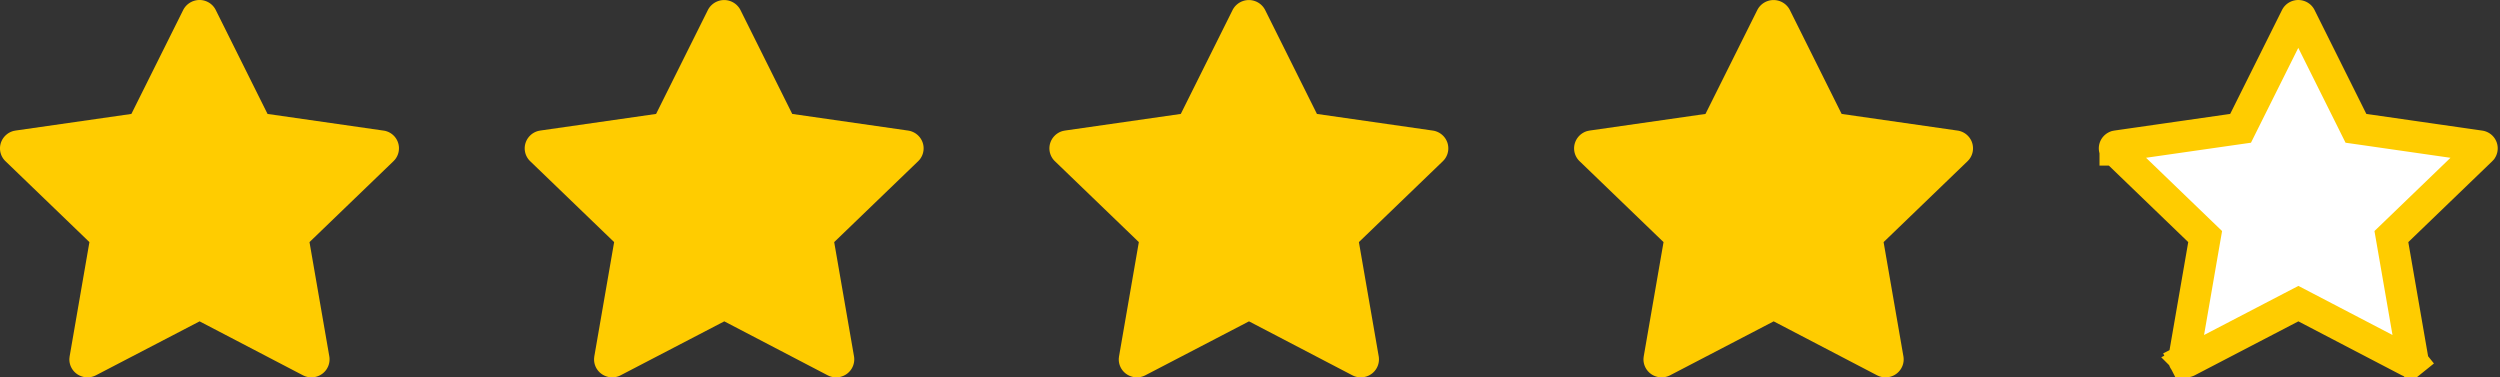
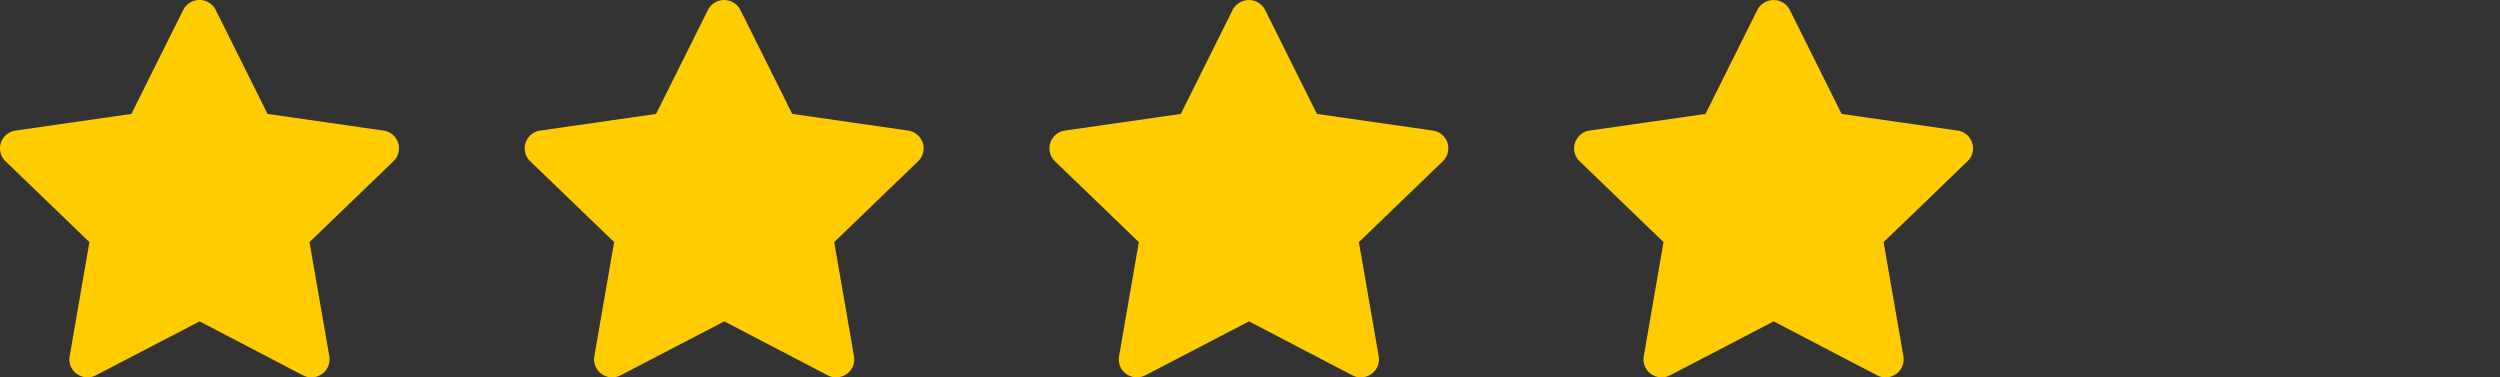
<svg xmlns="http://www.w3.org/2000/svg" width="159" height="24" fill="none">
  <rect width="100%" height="100%" fill="#333333" stroke="none" />
  <path d="M8.356 7.246L.989 8.303l-.13.026a1.158 1.158 0 00-.821.816 1.132 1.132 0 00.312 1.11l5.337 5.143-1.258 7.265-.015.126a1.134 1.134 0 00.527 1.028 1.162 1.162 0 001.163.05l6.59-3.429 6.573 3.43.115.053a1.166 1.166 0 001.152-.177 1.144 1.144 0 00.41-1.081l-1.26-7.265 5.34-5.145.09-.097a1.137 1.137 0 00-.732-1.852l-7.367-1.058L13.722.638A1.148 1.148 0 0012.686 0a1.164 1.164 0 00-1.036.638L8.356 7.246zm33.371 0L34.36 8.303l-.13.026a1.157 1.157 0 00-.821.816 1.133 1.133 0 00.313 1.11l5.337 5.143-1.26 7.265-.014.126a1.133 1.133 0 00.527 1.028 1.163 1.163 0 001.163.05l6.59-3.429 6.573 3.43.115.053a1.166 1.166 0 001.152-.177 1.144 1.144 0 00.41-1.081l-1.26-7.265 5.34-5.145.09-.097a1.137 1.137 0 00-.18-1.616 1.16 1.16 0 00-.552-.236l-7.367-1.058L47.093.638a1.163 1.163 0 00-2.072 0l-3.294 6.608zm33.371 0l-7.367 1.057-.13.026a1.157 1.157 0 00-.821.816 1.133 1.133 0 00.313 1.11l5.337 5.143-1.259 7.265-.015.126a1.133 1.133 0 00.527 1.028 1.163 1.163 0 001.163.05l6.59-3.429 6.573 3.43.115.053a1.166 1.166 0 001.152-.177 1.144 1.144 0 00.41-1.081l-1.26-7.265 5.34-5.145.09-.097a1.137 1.137 0 00-.18-1.616 1.16 1.16 0 00-.552-.236l-7.367-1.058L80.464.638a1.163 1.163 0 00-2.072 0l-3.294 6.608zm33.371 0l-7.367 1.057-.13.026a1.154 1.154 0 00-.821.816 1.128 1.128 0 00.313 1.11l5.337 5.143-1.259 7.265-.015.126c-.012.202.03.404.123.584a1.15 1.15 0 00.979.625c.204.01.407-.036.589-.13l6.588-3.43 6.574 3.43.116.053a1.164 1.164 0 001.152-.177c.158-.128.28-.296.352-.486a1.13 1.13 0 00.057-.595l-1.26-7.265 5.339-5.145.09-.097a1.14 1.14 0 00.18-1.136 1.15 1.15 0 00-.91-.716l-7.368-1.058-3.293-6.608a1.162 1.162 0 00-2.071 0l-3.295 6.608z" fill="#FC0" />
-   <path d="M141.982 8.235l.519-.074.234-.47 3.295-6.607h0a.15.15 0 01.055-.06.165.165 0 01.171 0 .143.143 0 01.055.06h0l3.294 6.608.233.469.519.074 7.367 1.06h.001a.157.157 0 01.076.031.138.138 0 01.033.183l-.041.044-5.319 5.125-.382.368.091.523 1.26 7.265h0a.139.139 0 01-.052.13l.628.78-.628-.78a.16.16 0 01-.076.034.168.168 0 01-.071-.004l-.054-.025-6.55-3.417-.462-.241-.462.24-6.589 3.43h0a.165.165 0 01-.164-.007.146.146 0 01-.052-.057l-.879.45.879-.45a.132.132 0 01-.015-.054l.007-.055 1.254-7.24.091-.522-.382-.368-5.337-5.144h-.001a.148.148 0 01-.039-.064.138.138 0 01.037-.133.151.151 0 01.056-.036l.061-.012 7.339-1.054z" fill="#fff" stroke="#FC0" stroke-width="2" />
</svg>